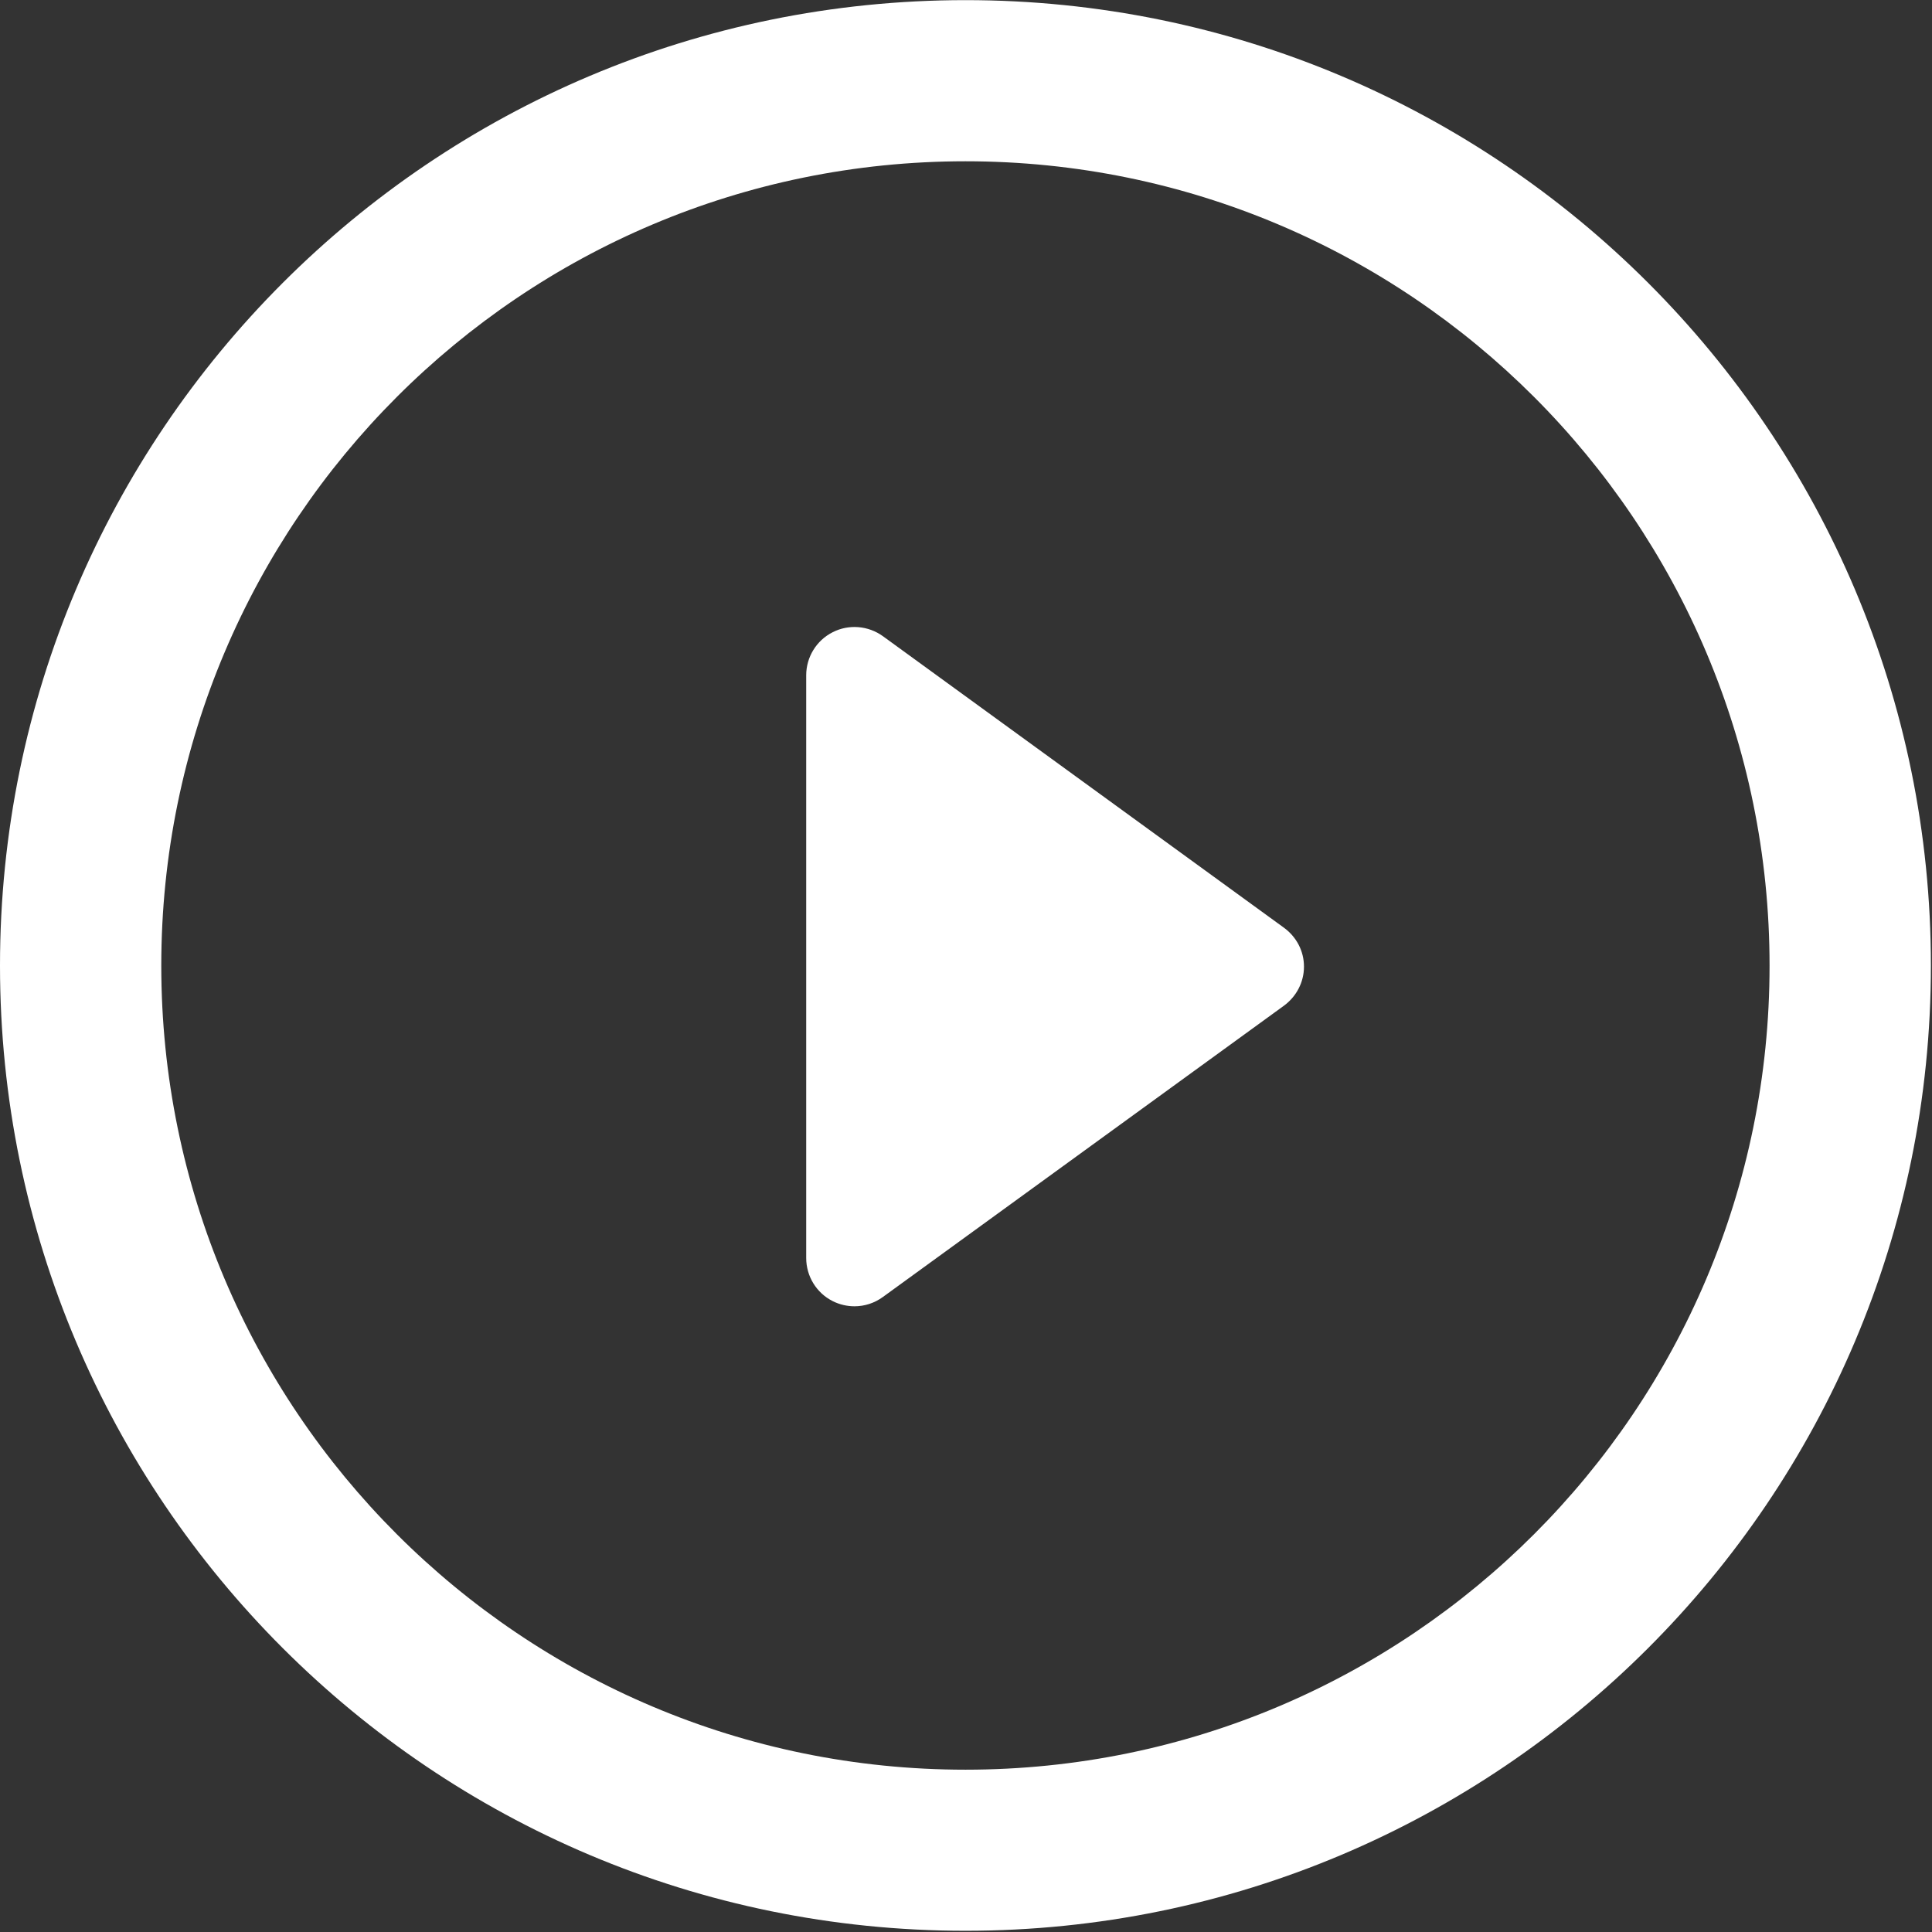
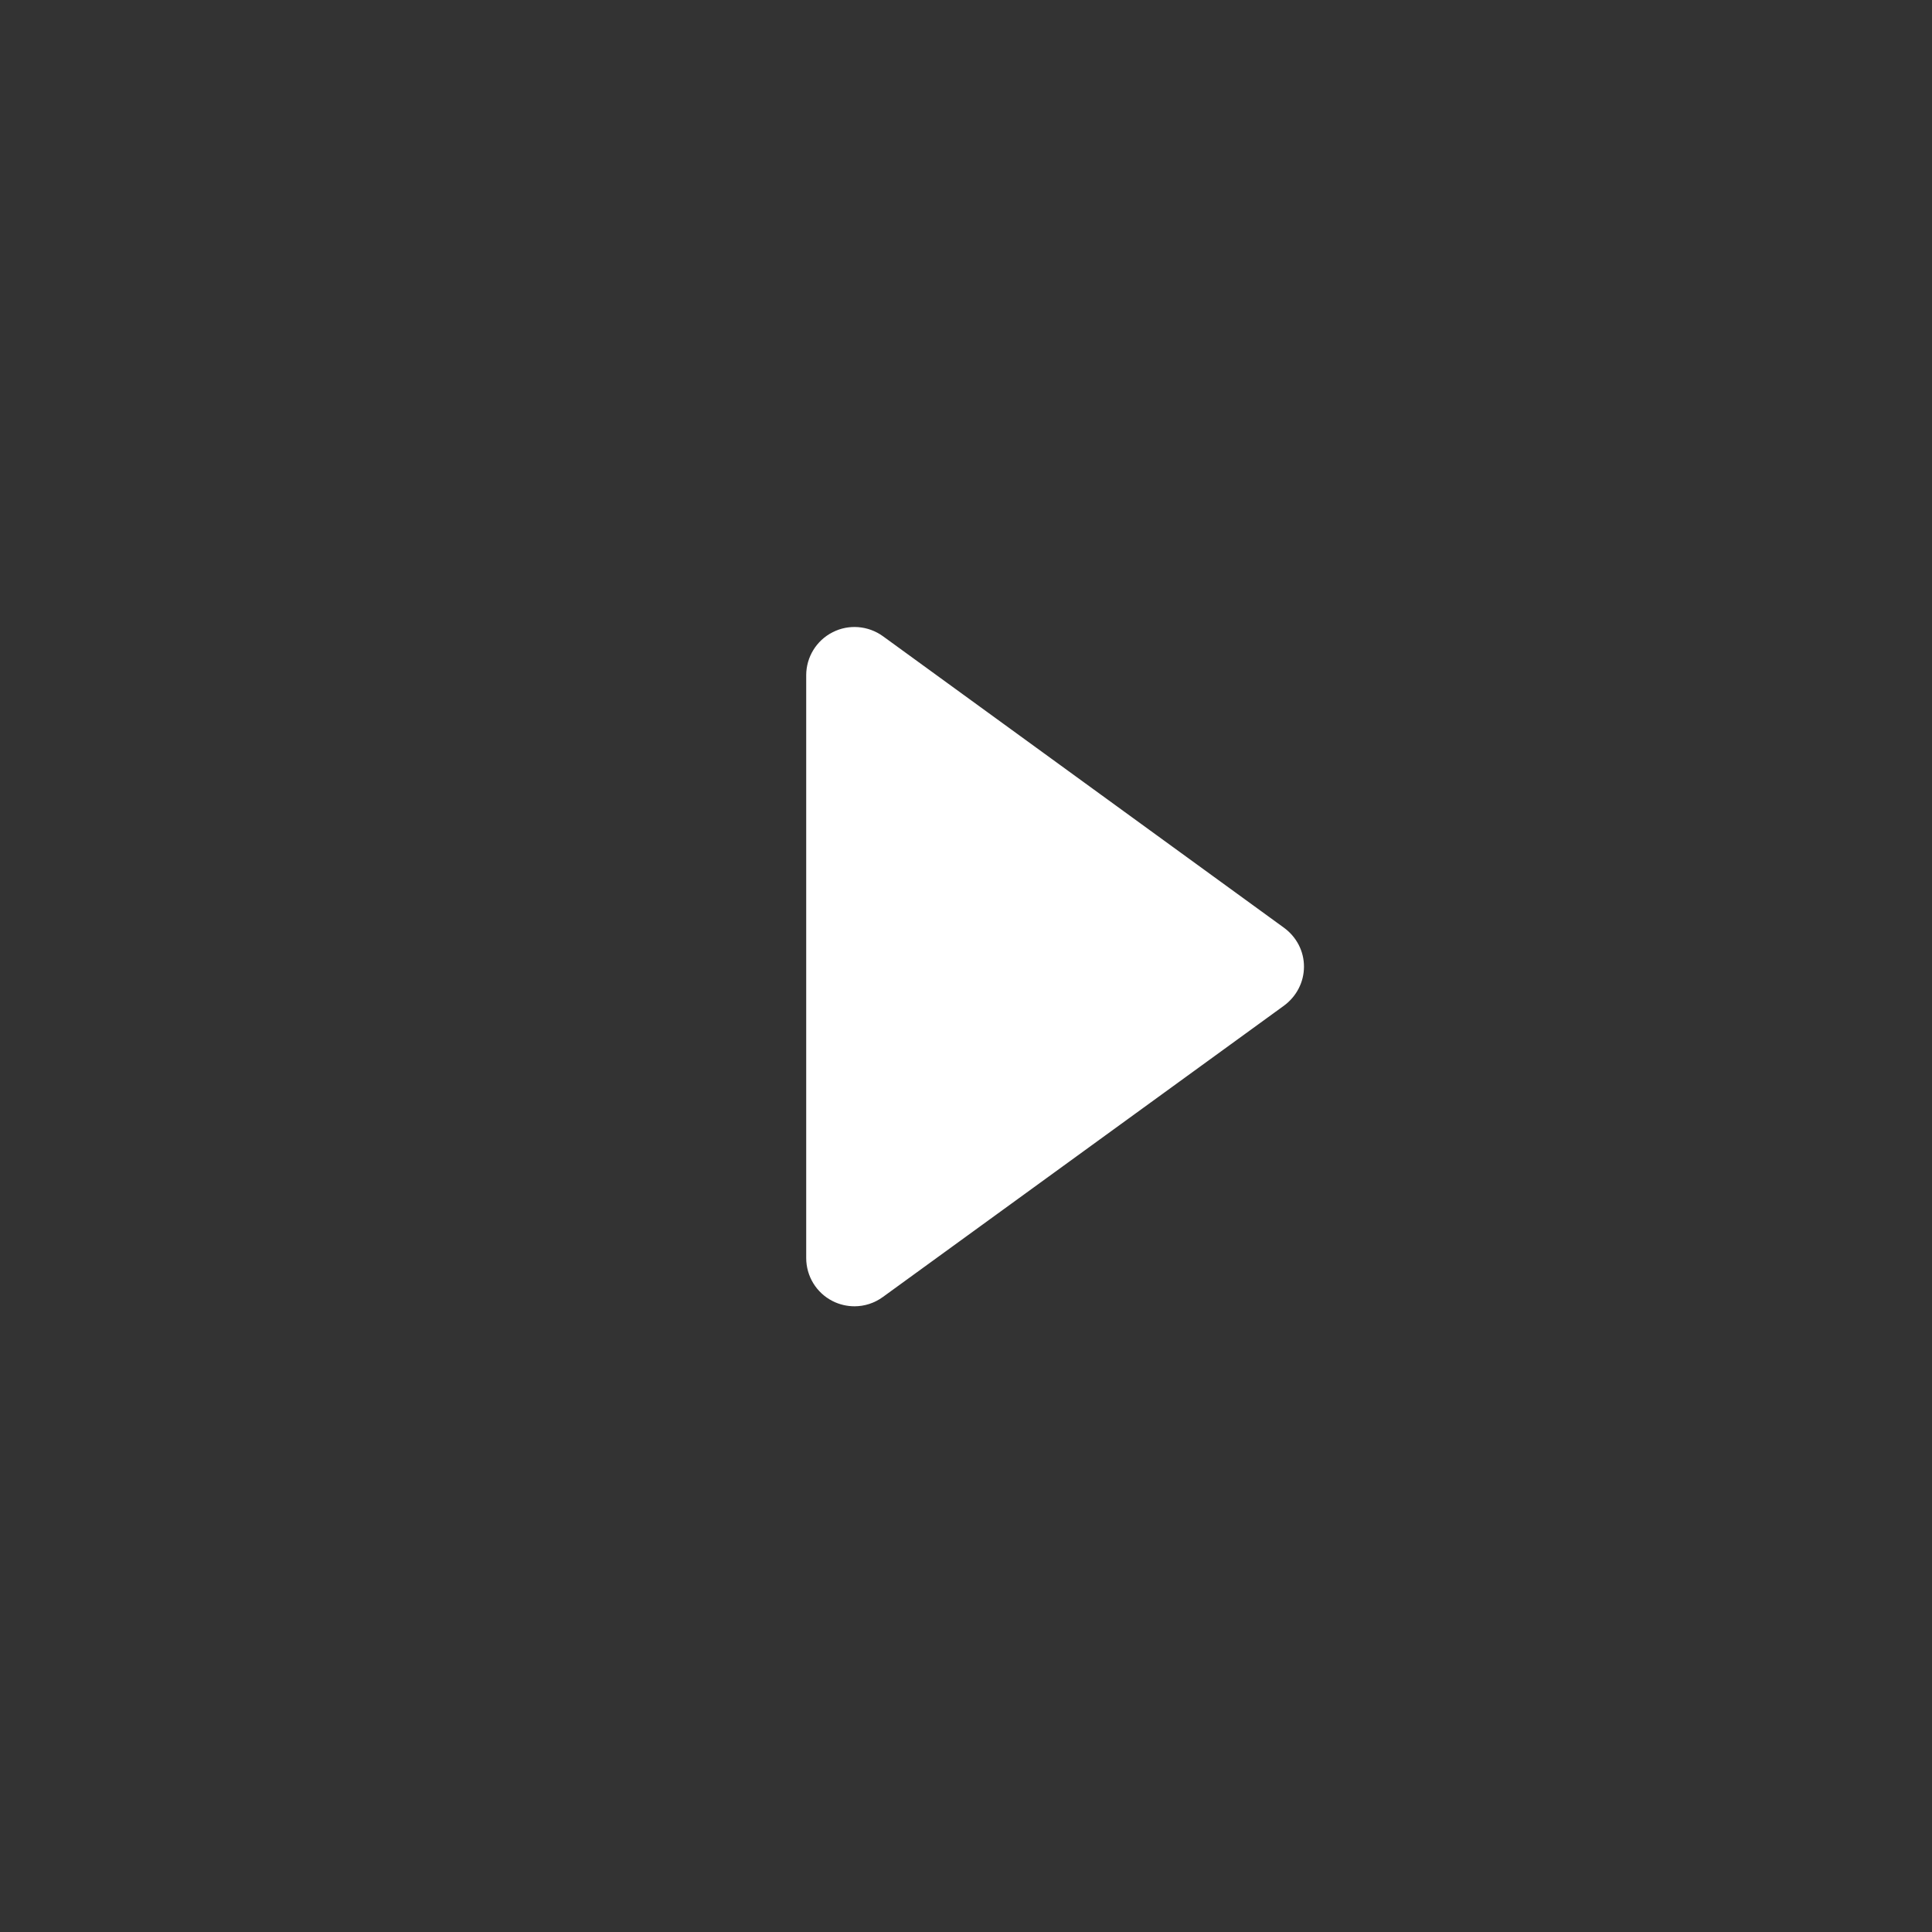
<svg xmlns="http://www.w3.org/2000/svg" width="90" height="90" viewBox="0 0 90 90" fill="none">
  <rect x="0" y="0" width="90" height="90" fill="#333333" stroke="none" />
  <g clip-path="url(#clip0_132_2787)">
    <path d="M59.81 43.216L41.133 29.639C40.447 29.142 39.537 29.067 38.786 29.453C38.029 29.836 37.556 30.614 37.556 31.456V58.601C37.556 59.451 38.029 60.226 38.786 60.609C39.106 60.771 39.456 60.852 39.81 60.852C40.271 60.852 40.738 60.705 41.133 60.415L59.81 46.85C60.4 46.416 60.744 45.745 60.744 45.033C60.747 44.308 60.394 43.641 59.81 43.216Z" fill="white" />
-     <path d="M44.976 0.006C20.132 0.006 0 20.138 0 44.982C0 69.817 20.132 89.943 44.976 89.943C69.814 89.943 89.949 69.814 89.949 44.982C89.952 20.138 69.814 0.006 44.976 0.006ZM44.976 82.439C24.287 82.439 7.513 65.674 7.513 44.982C7.513 24.299 24.287 7.513 44.976 7.513C65.662 7.513 82.433 24.296 82.433 44.982C82.436 65.674 65.662 82.439 44.976 82.439Z" fill="white" />
  </g>
  <defs>
    <clipPath id="clip0_132_2787">
      <rect width="89.949" height="89.949" fill="white" />
    </clipPath>
  </defs>
</svg>